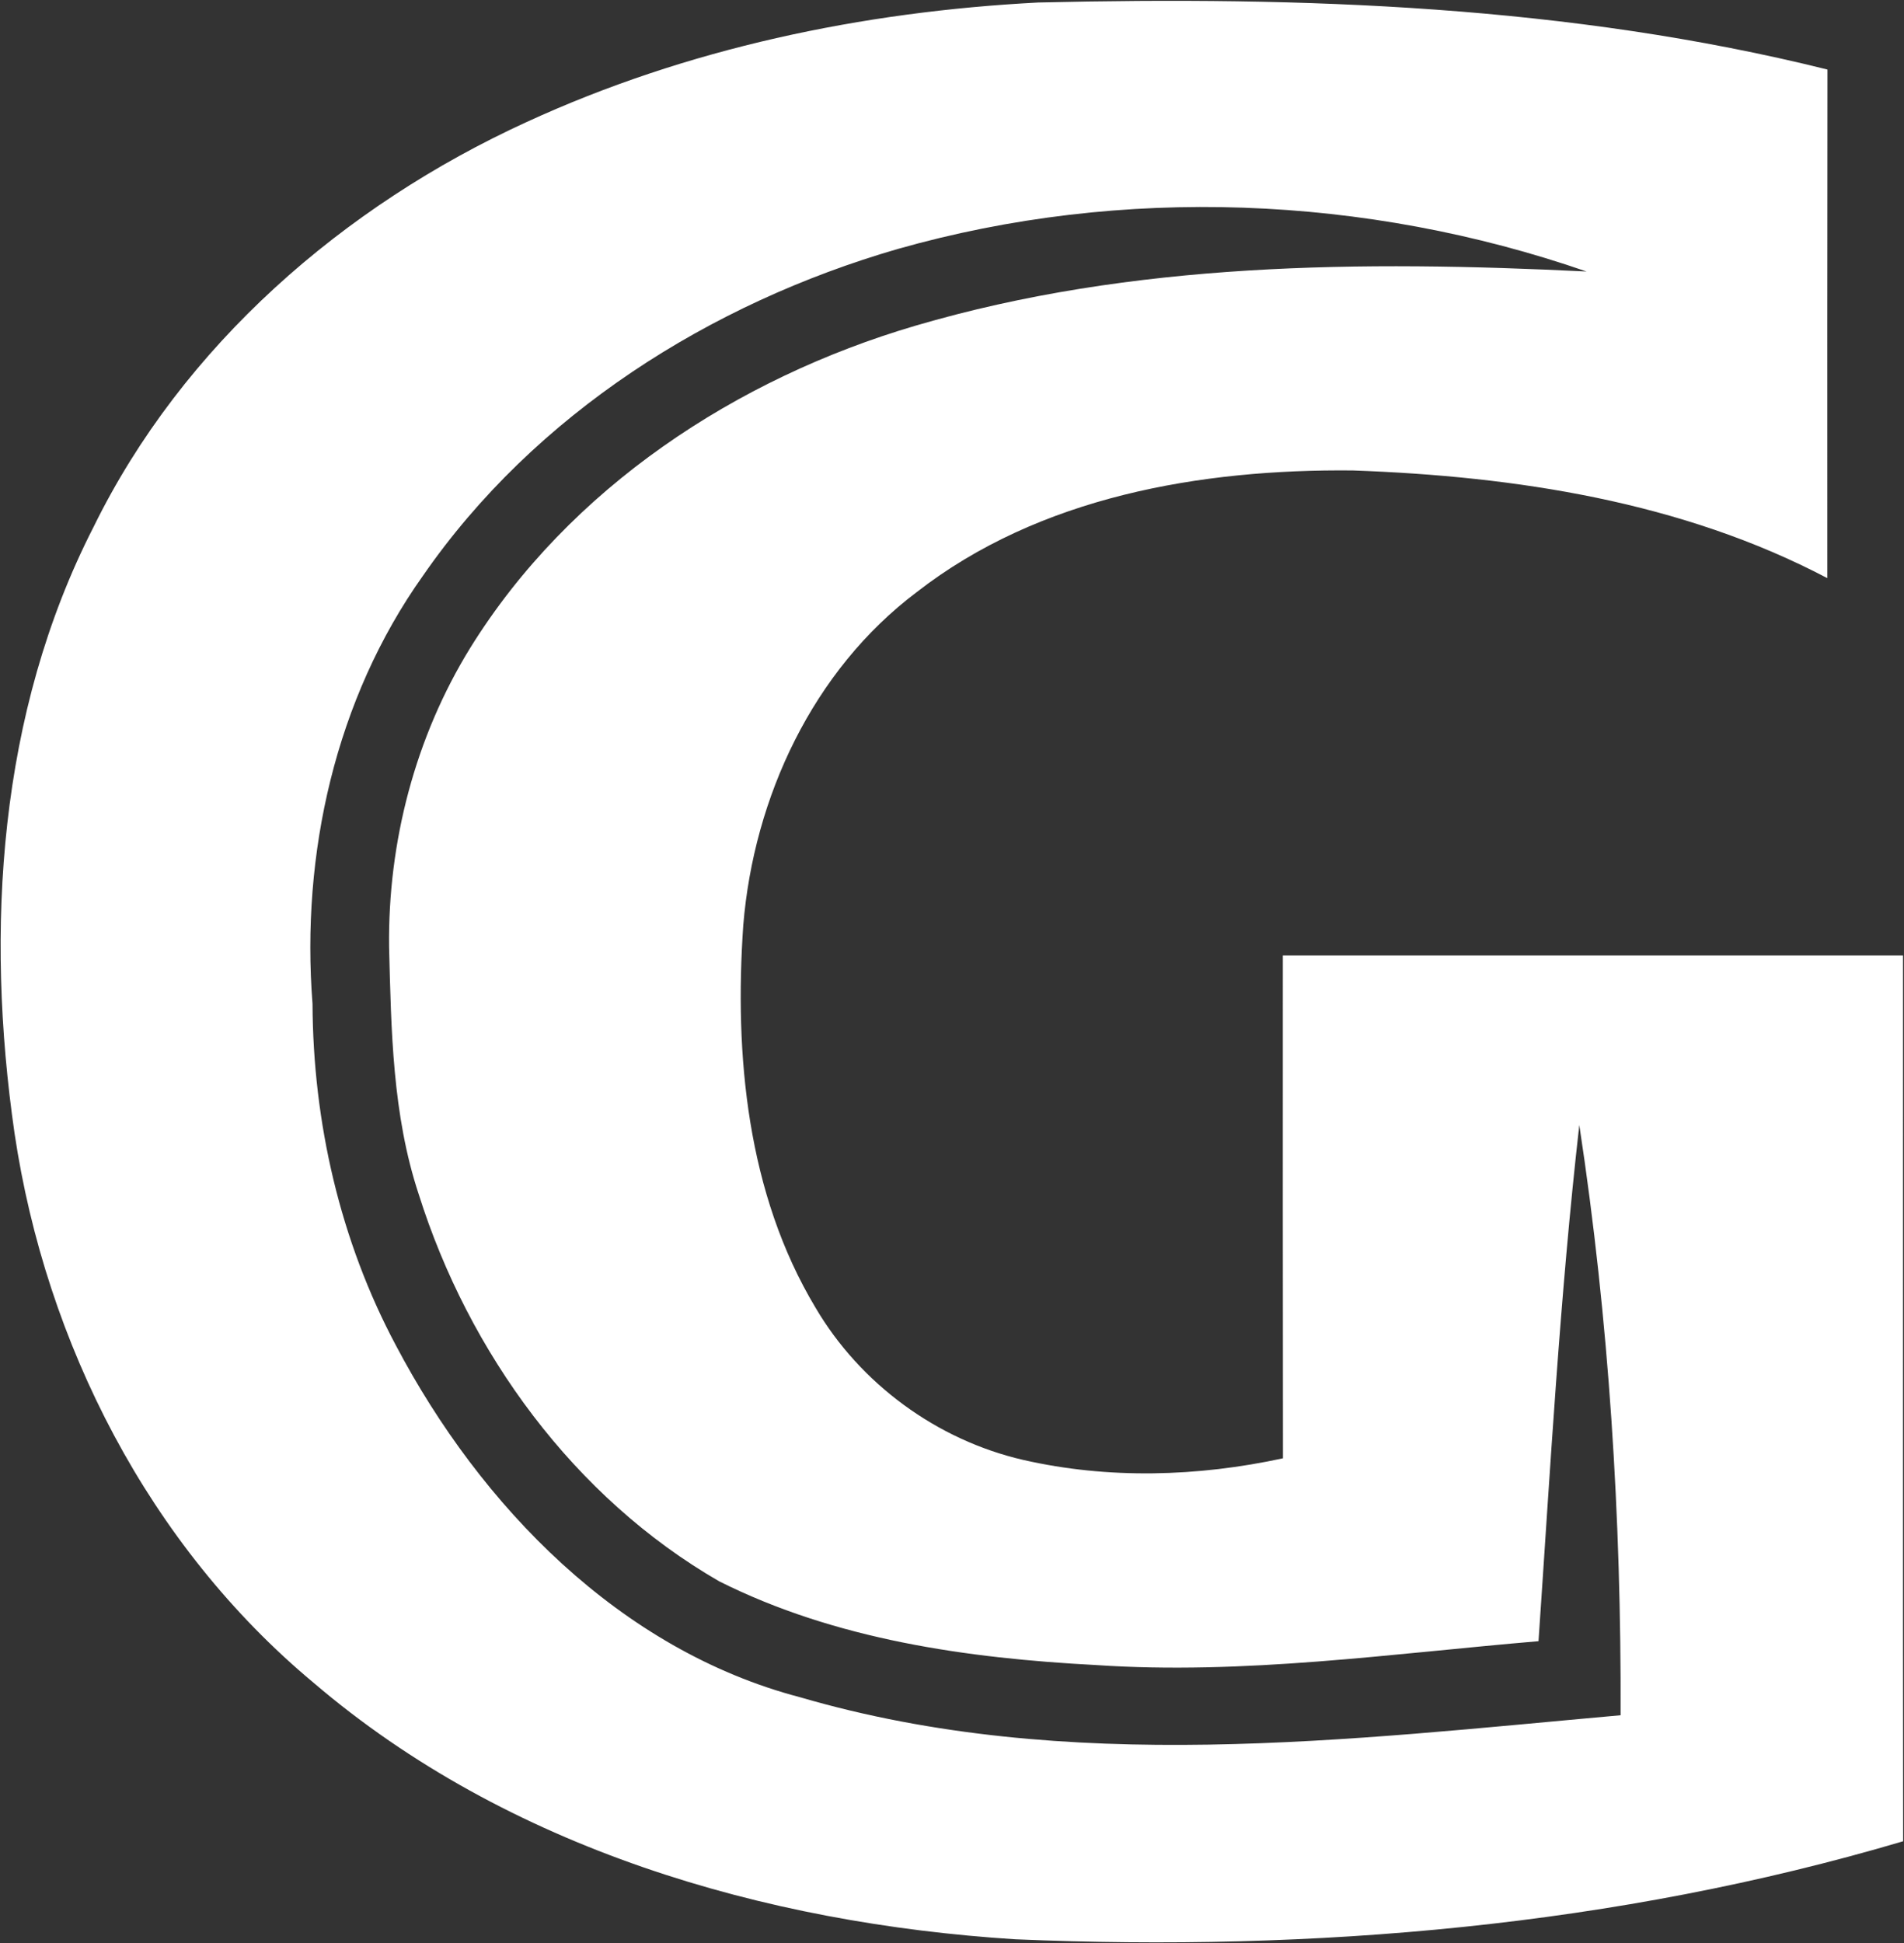
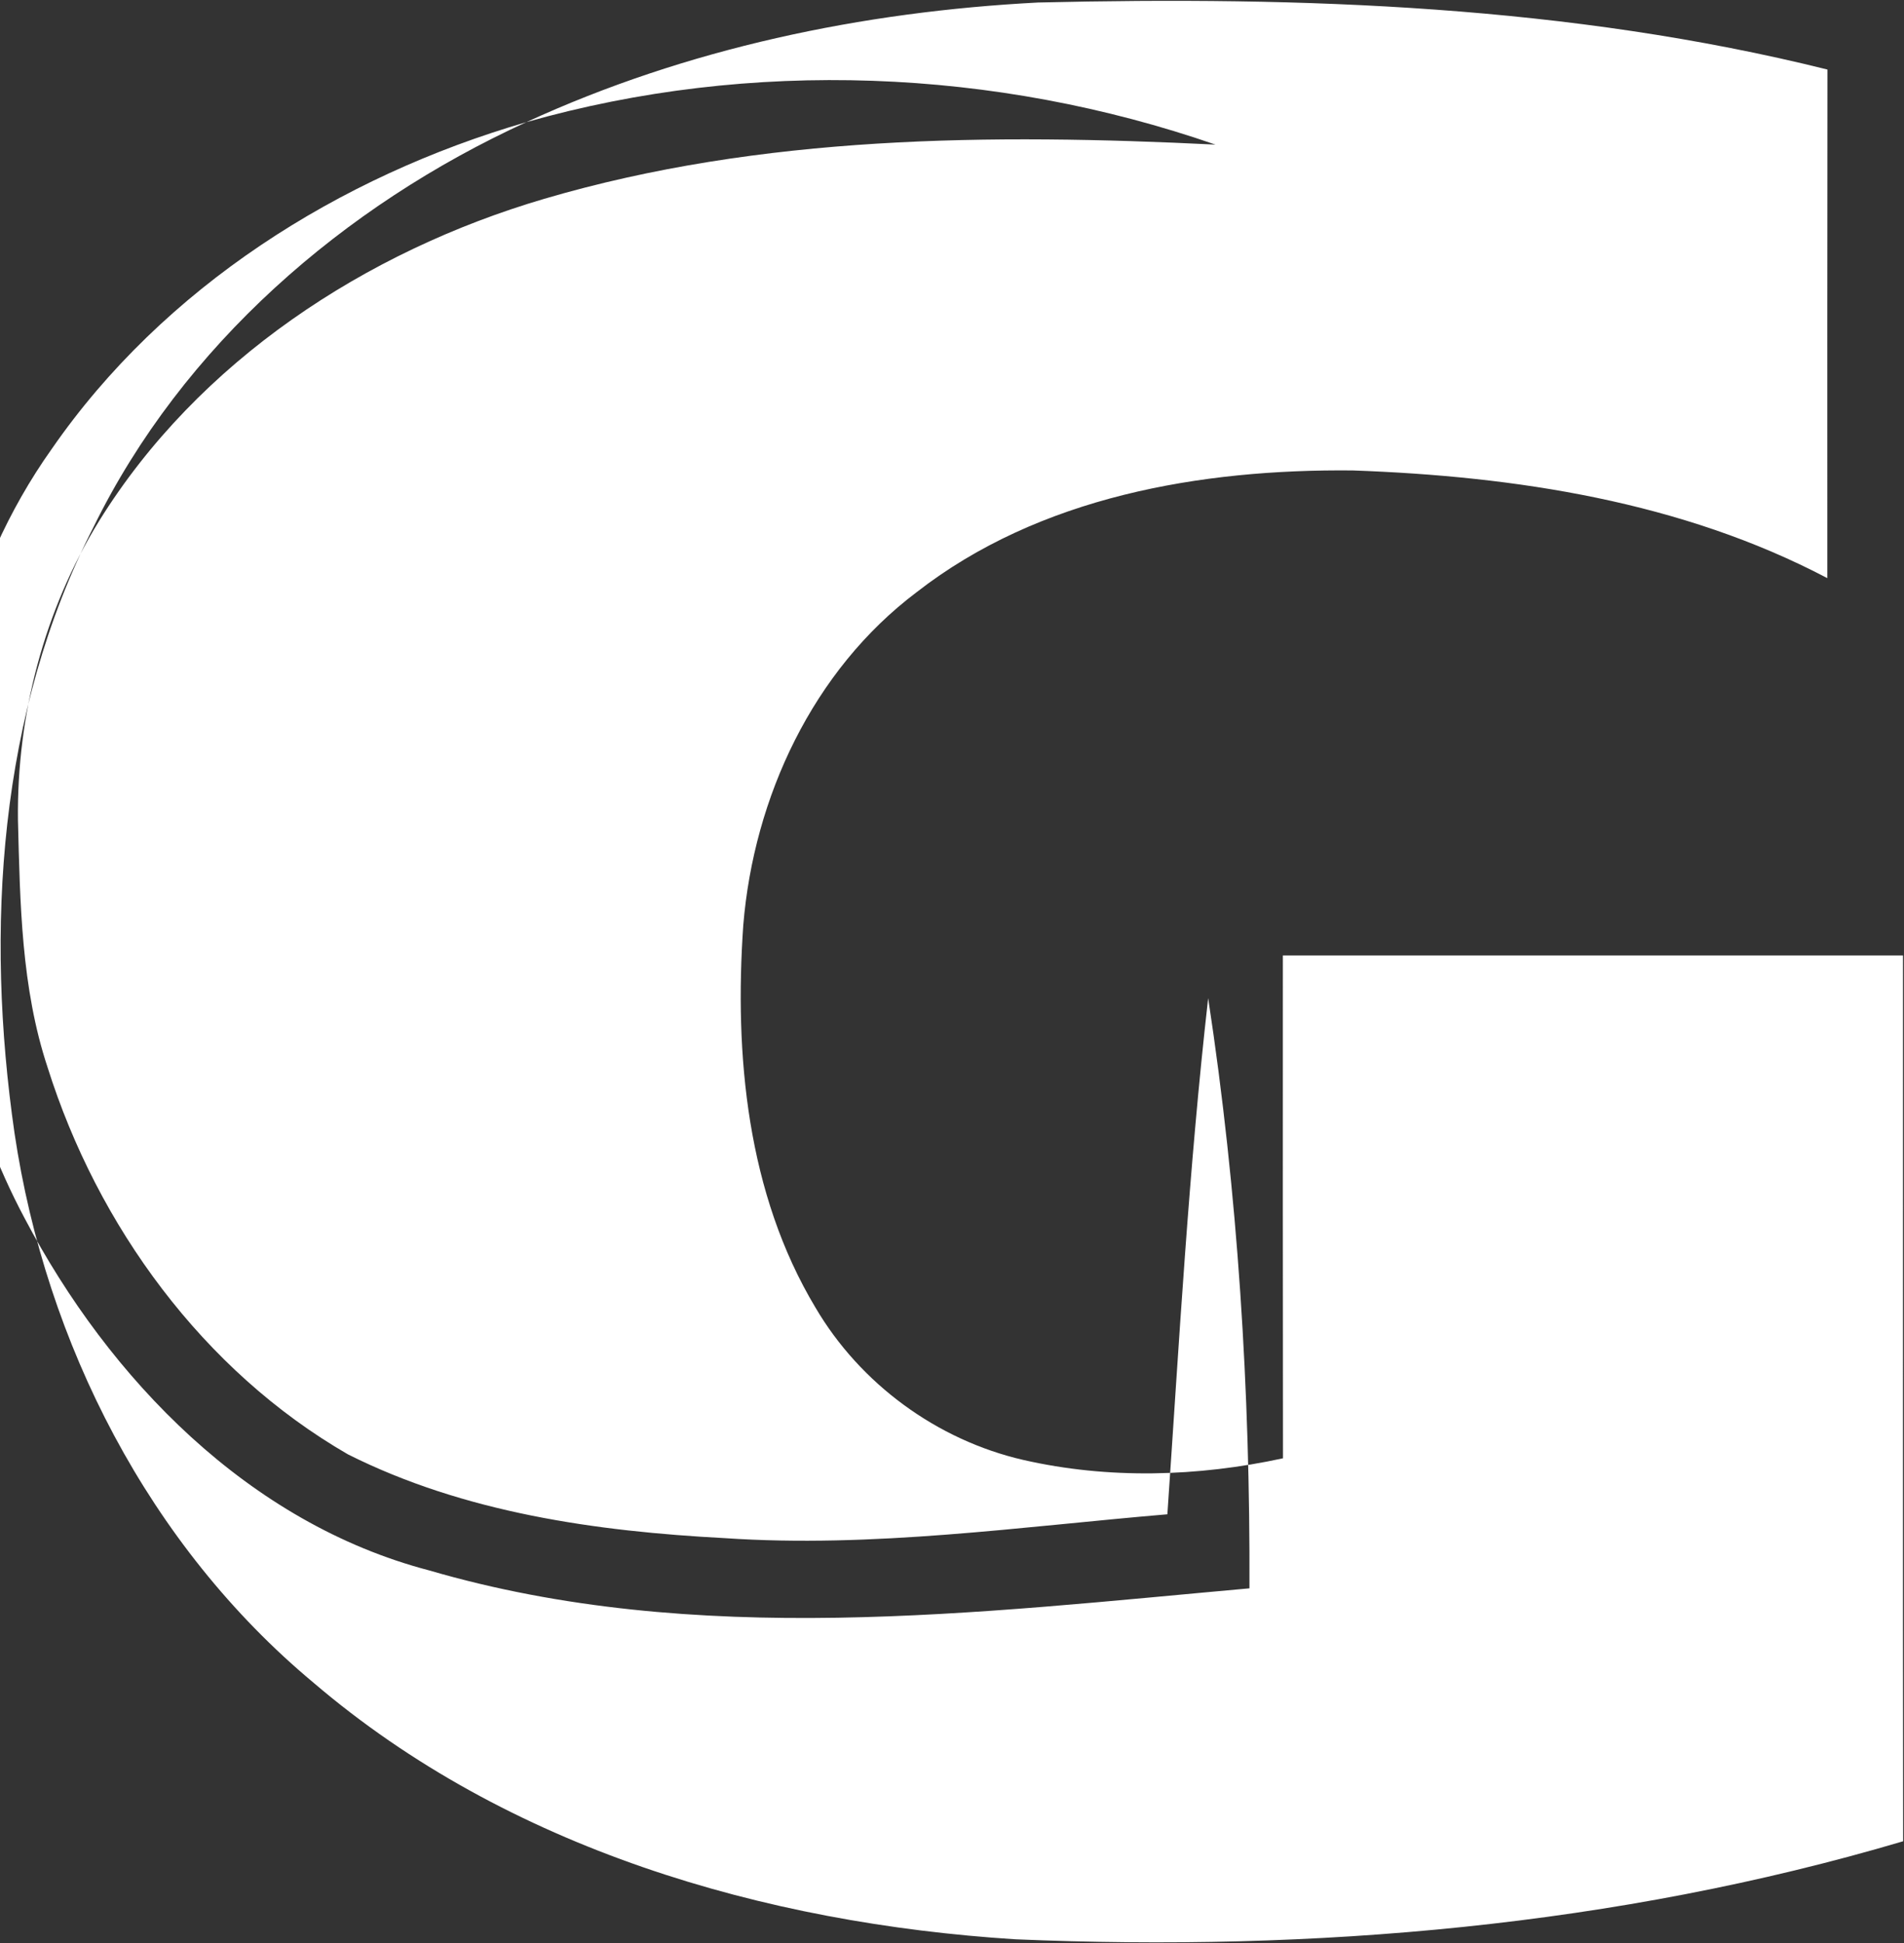
<svg xmlns="http://www.w3.org/2000/svg" version="1.2" viewBox="0 0 1517 1548" width="1517" height="1548">
  <rect x="0" y="0" width="1517" height="1548" fill="#333333" stroke="none" />
  <title>logo (2)fff-svg</title>
  <style>
		.s0 { fill: #ffffff } 
	</style>
  <g id="#0b56a7ff">
-     <path id="Layer" fill-rule="evenodd" class="s0" d="m419.4 97.3c127.8-58.8 267.6-88 407.7-95.3 210.6-5 423.5 2.3 628.9 53.4-0.2 135.1-0.1 270.1-0.1 405.2-115.9-61-248.5-81.2-378.1-85.8-121.1-1.2-249.7 20.8-347.5 97-82.7 62.3-129.7 163.4-138.1 265.2-7.2 103.7 3 213.8 57.5 304.7 35.7 60.8 96.9 105.6 165.6 121.4 67.9 15.5 139 13.4 206.9-1.3-0.2-133.5-0.1-267.1-0.1-400.6q247 0 494.1 0c0.1 235.2-0.2 470.5 0.1 705.7-228.8 67.7-469.5 88.2-707.3 78.1-200.1-12.7-404.6-72.3-559.2-204.4-131-109.2-213.2-270.1-238.2-437.6-23.5-162.2-12.9-335 62.9-483.1 71-144.8 199.4-256 344.9-322.6zm295.7 101.1c-149.3 43.3-289 131.4-378.2 260.4-69.7 98.1-97.2 221.9-87.9 340.9 0.4 94.3 21.9 188.6 66.4 272.1 67.5 128.1 178.6 242.8 322.2 280.4 212.7 62.1 436.8 33.7 653.6 14.3 0.6-157.3-9.2-314.8-32.9-470.2-15.5 136.7-23.1 274-32.5 411.2-117.2 9.9-234.7 27-352.7 19-102.4-5.4-207.4-20.2-300.1-66.7-115.6-66.7-199.6-182.1-239.4-308.4-21-63.4-21.9-130.9-23.6-197-1-83.3 20.8-167.2 64.7-238.3 79.1-127.5 212.2-214.7 354.6-256.6 173-50.9 356.1-52 534.8-43.2-175.6-60.8-370-68.8-549-17.9z" />
+     <path id="Layer" fill-rule="evenodd" class="s0" d="m419.4 97.3c127.8-58.8 267.6-88 407.7-95.3 210.6-5 423.5 2.3 628.9 53.4-0.2 135.1-0.1 270.1-0.1 405.2-115.9-61-248.5-81.2-378.1-85.8-121.1-1.2-249.7 20.8-347.5 97-82.7 62.3-129.7 163.4-138.1 265.2-7.2 103.7 3 213.8 57.5 304.7 35.7 60.8 96.9 105.6 165.6 121.4 67.9 15.5 139 13.4 206.9-1.3-0.2-133.5-0.1-267.1-0.1-400.6q247 0 494.1 0c0.1 235.2-0.2 470.5 0.1 705.7-228.8 67.7-469.5 88.2-707.3 78.1-200.1-12.7-404.6-72.3-559.2-204.4-131-109.2-213.2-270.1-238.2-437.6-23.5-162.2-12.9-335 62.9-483.1 71-144.8 199.4-256 344.9-322.6zc-149.3 43.3-289 131.4-378.2 260.4-69.7 98.1-97.2 221.9-87.9 340.9 0.4 94.3 21.9 188.6 66.4 272.1 67.5 128.1 178.6 242.8 322.2 280.4 212.7 62.1 436.8 33.7 653.6 14.3 0.6-157.3-9.2-314.8-32.9-470.2-15.5 136.7-23.1 274-32.5 411.2-117.2 9.9-234.7 27-352.7 19-102.4-5.4-207.4-20.2-300.1-66.7-115.6-66.7-199.6-182.1-239.4-308.4-21-63.4-21.9-130.9-23.6-197-1-83.3 20.8-167.2 64.7-238.3 79.1-127.5 212.2-214.7 354.6-256.6 173-50.9 356.1-52 534.8-43.2-175.6-60.8-370-68.8-549-17.9z" />
  </g>
</svg>